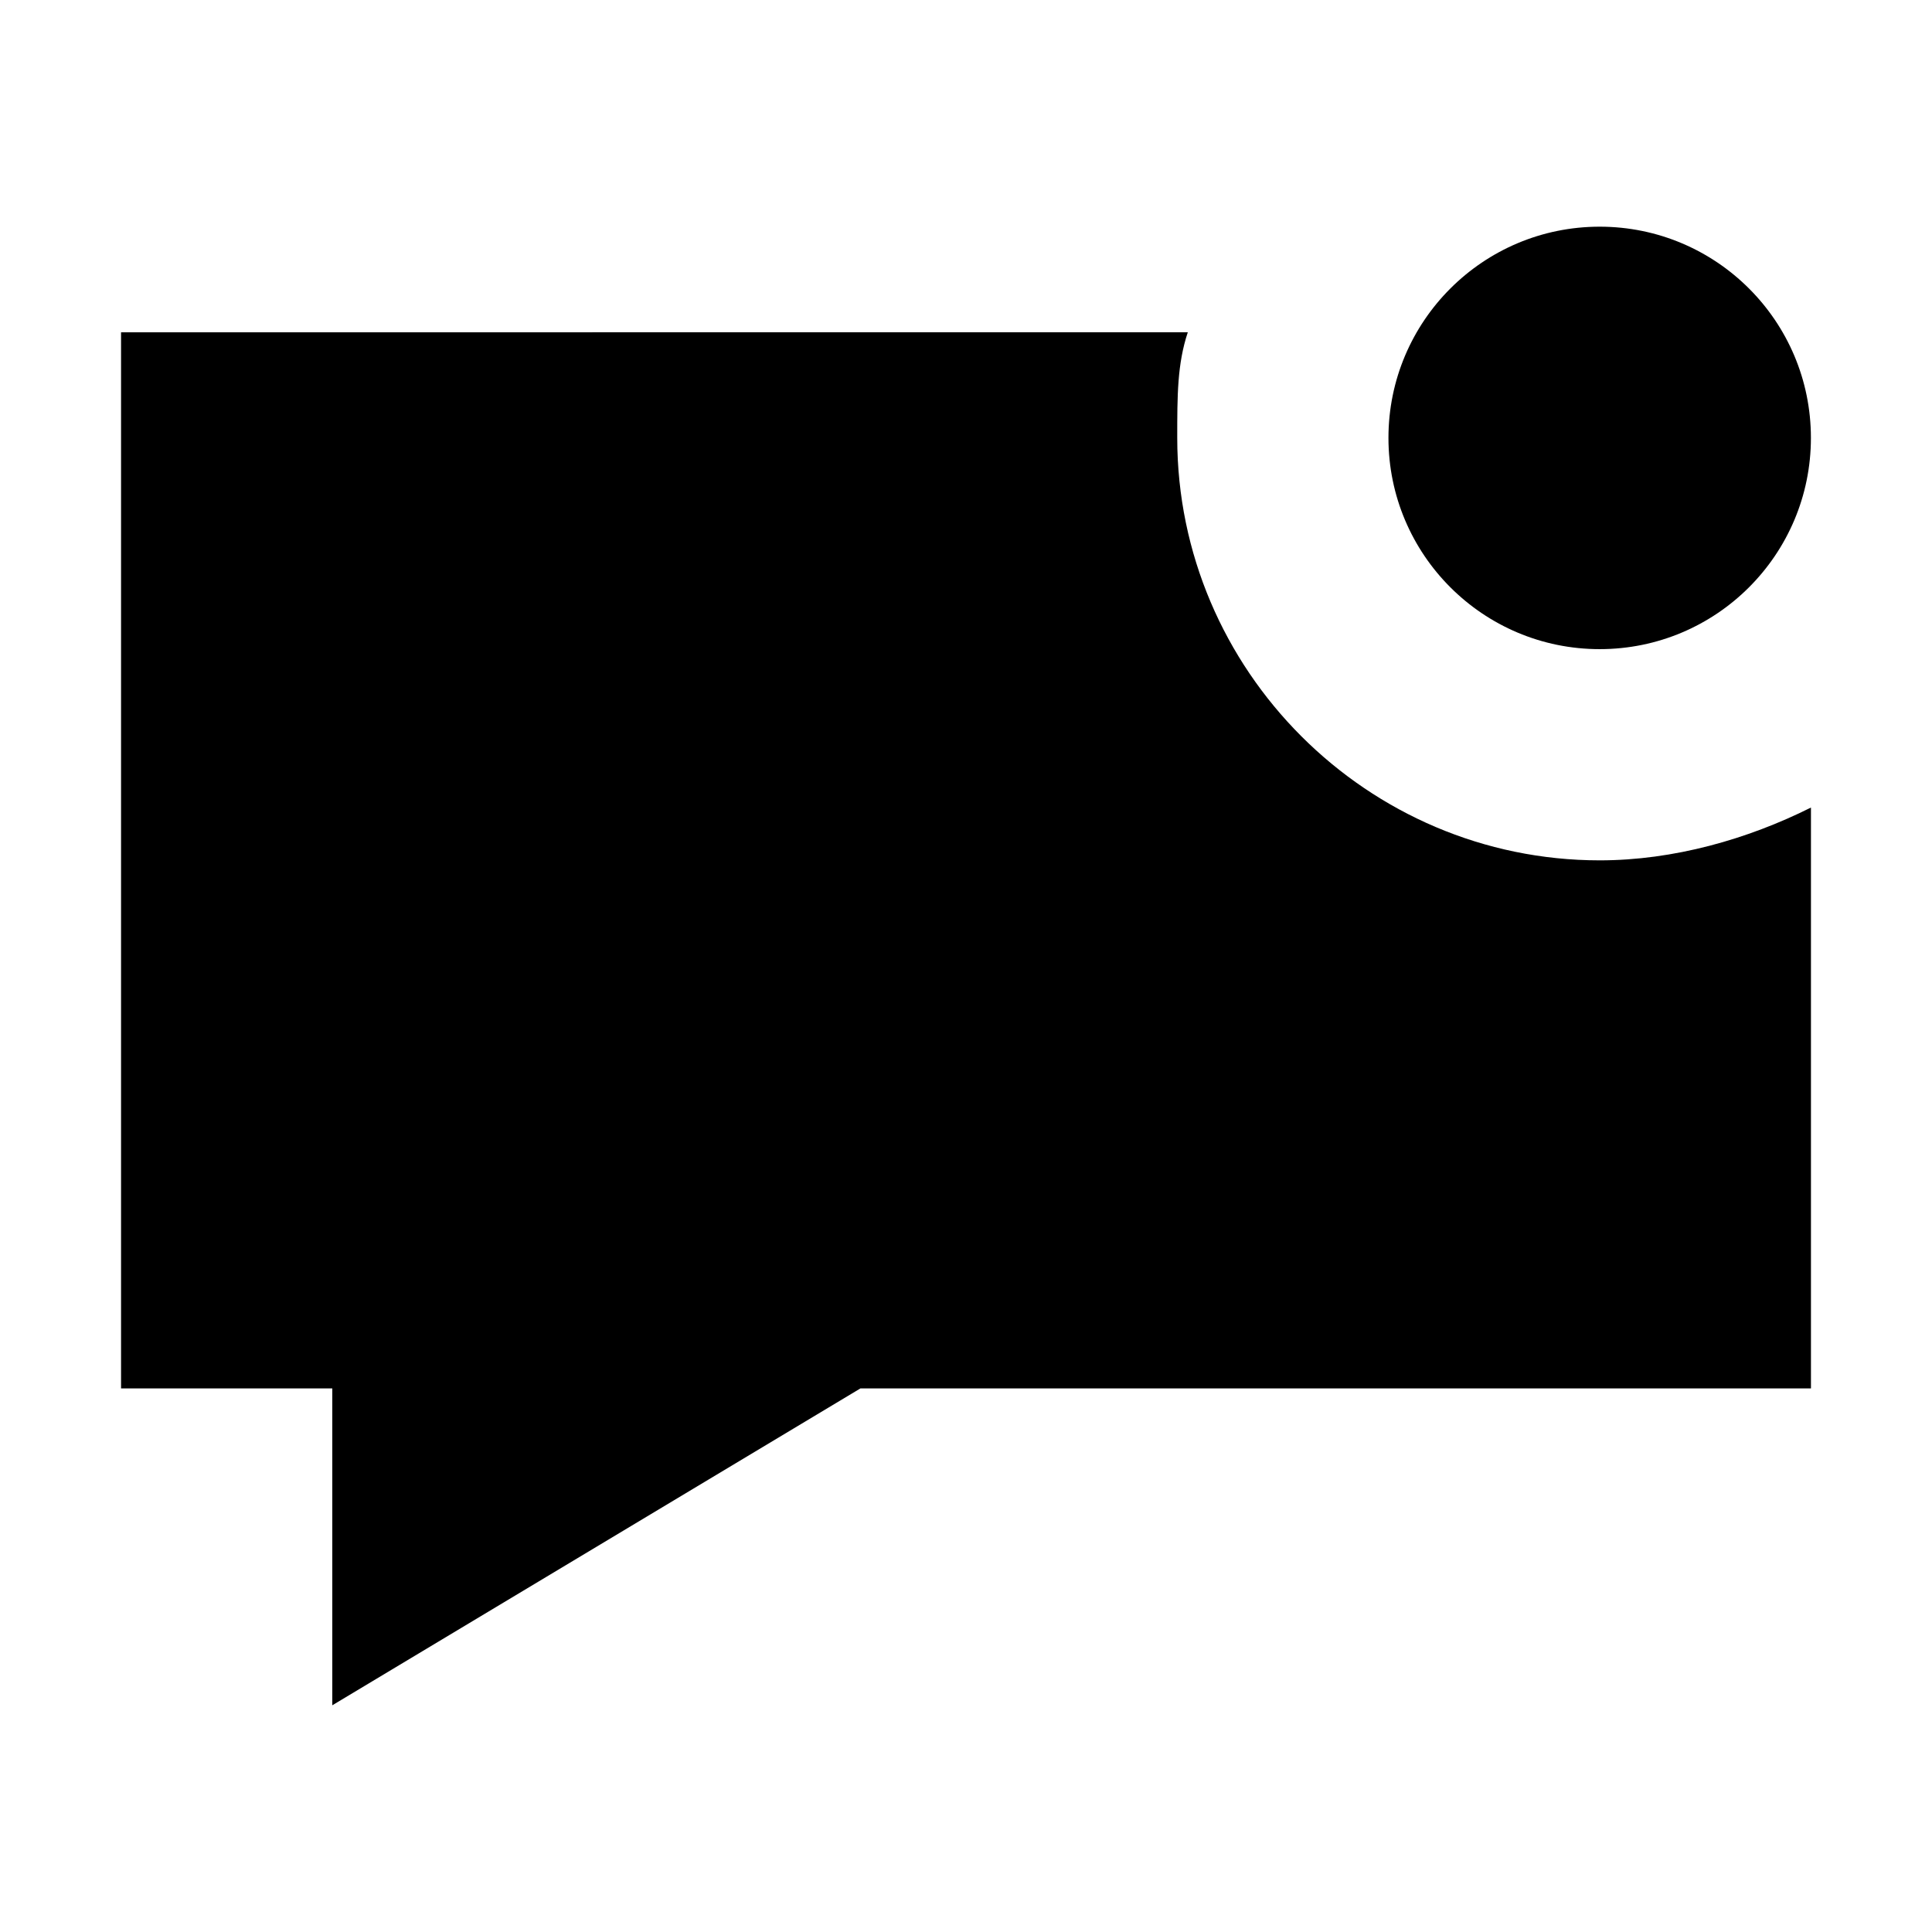
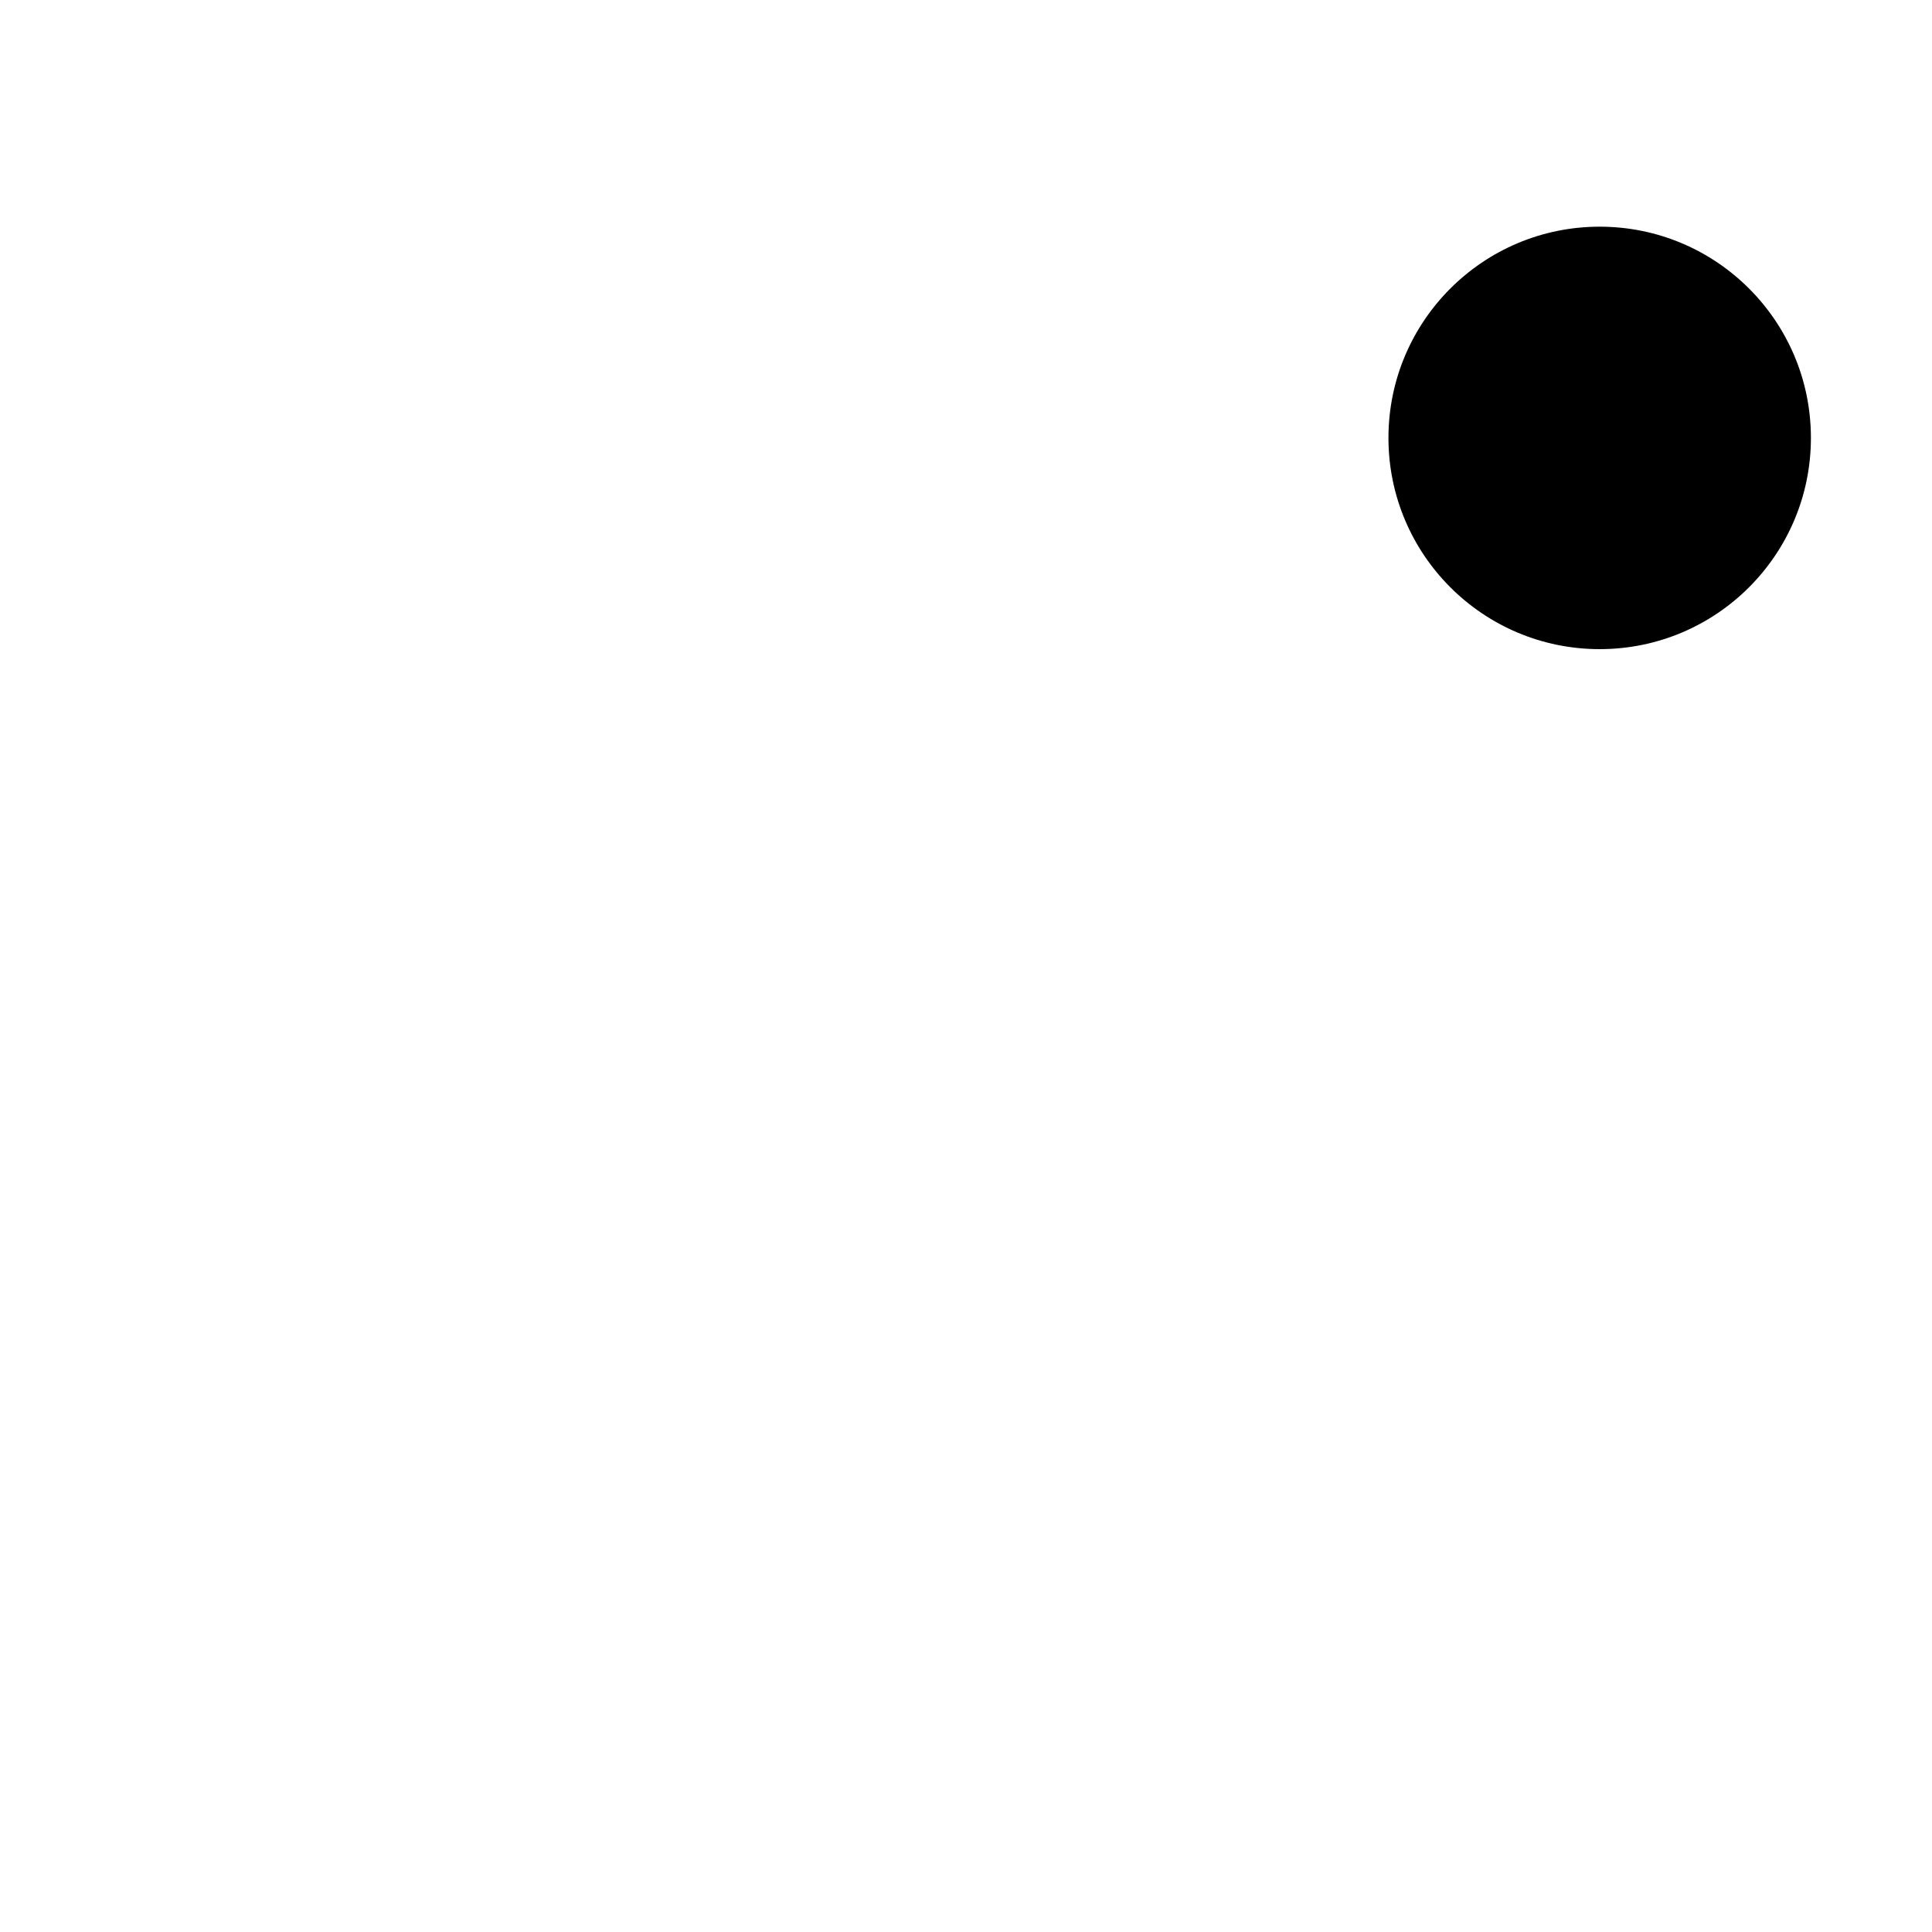
<svg xmlns="http://www.w3.org/2000/svg" fill="#000000" width="800px" height="800px" version="1.1" viewBox="144 144 512 512">
  <g>
-     <path d="m176.08 232.06v279.89h55.98v83.969l139.95-83.969h251.91v-153.94c-16.793 8.395-36.387 13.992-55.98 13.992-61.578 0-111.96-50.383-111.96-111.96 0-11.195 0-19.594 2.801-27.988z" />
    <path d="m623.91 260.05c0 30.918-25.062 55.98-55.98 55.98-30.914 0-55.977-25.062-55.977-55.98 0-30.914 25.062-55.977 55.977-55.977 30.918 0 55.98 25.062 55.98 55.977" />
  </g>
</svg>